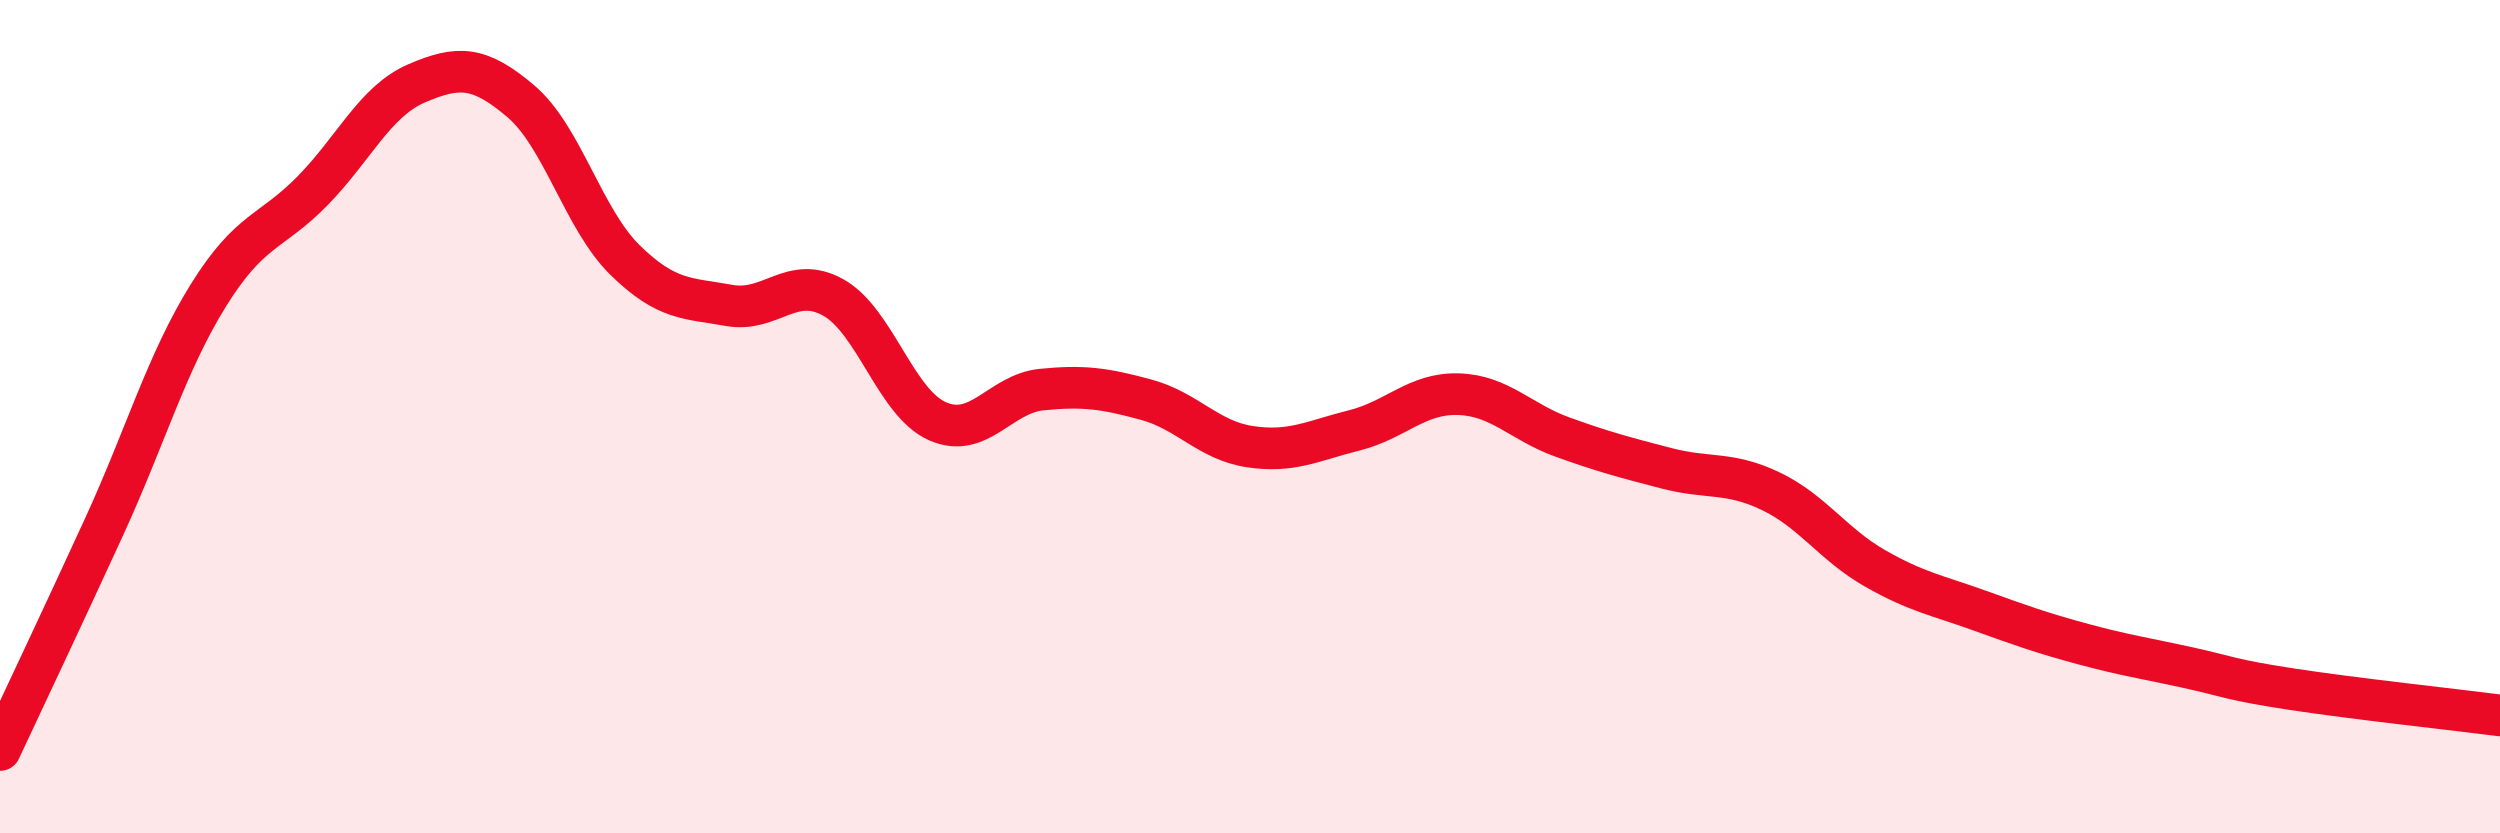
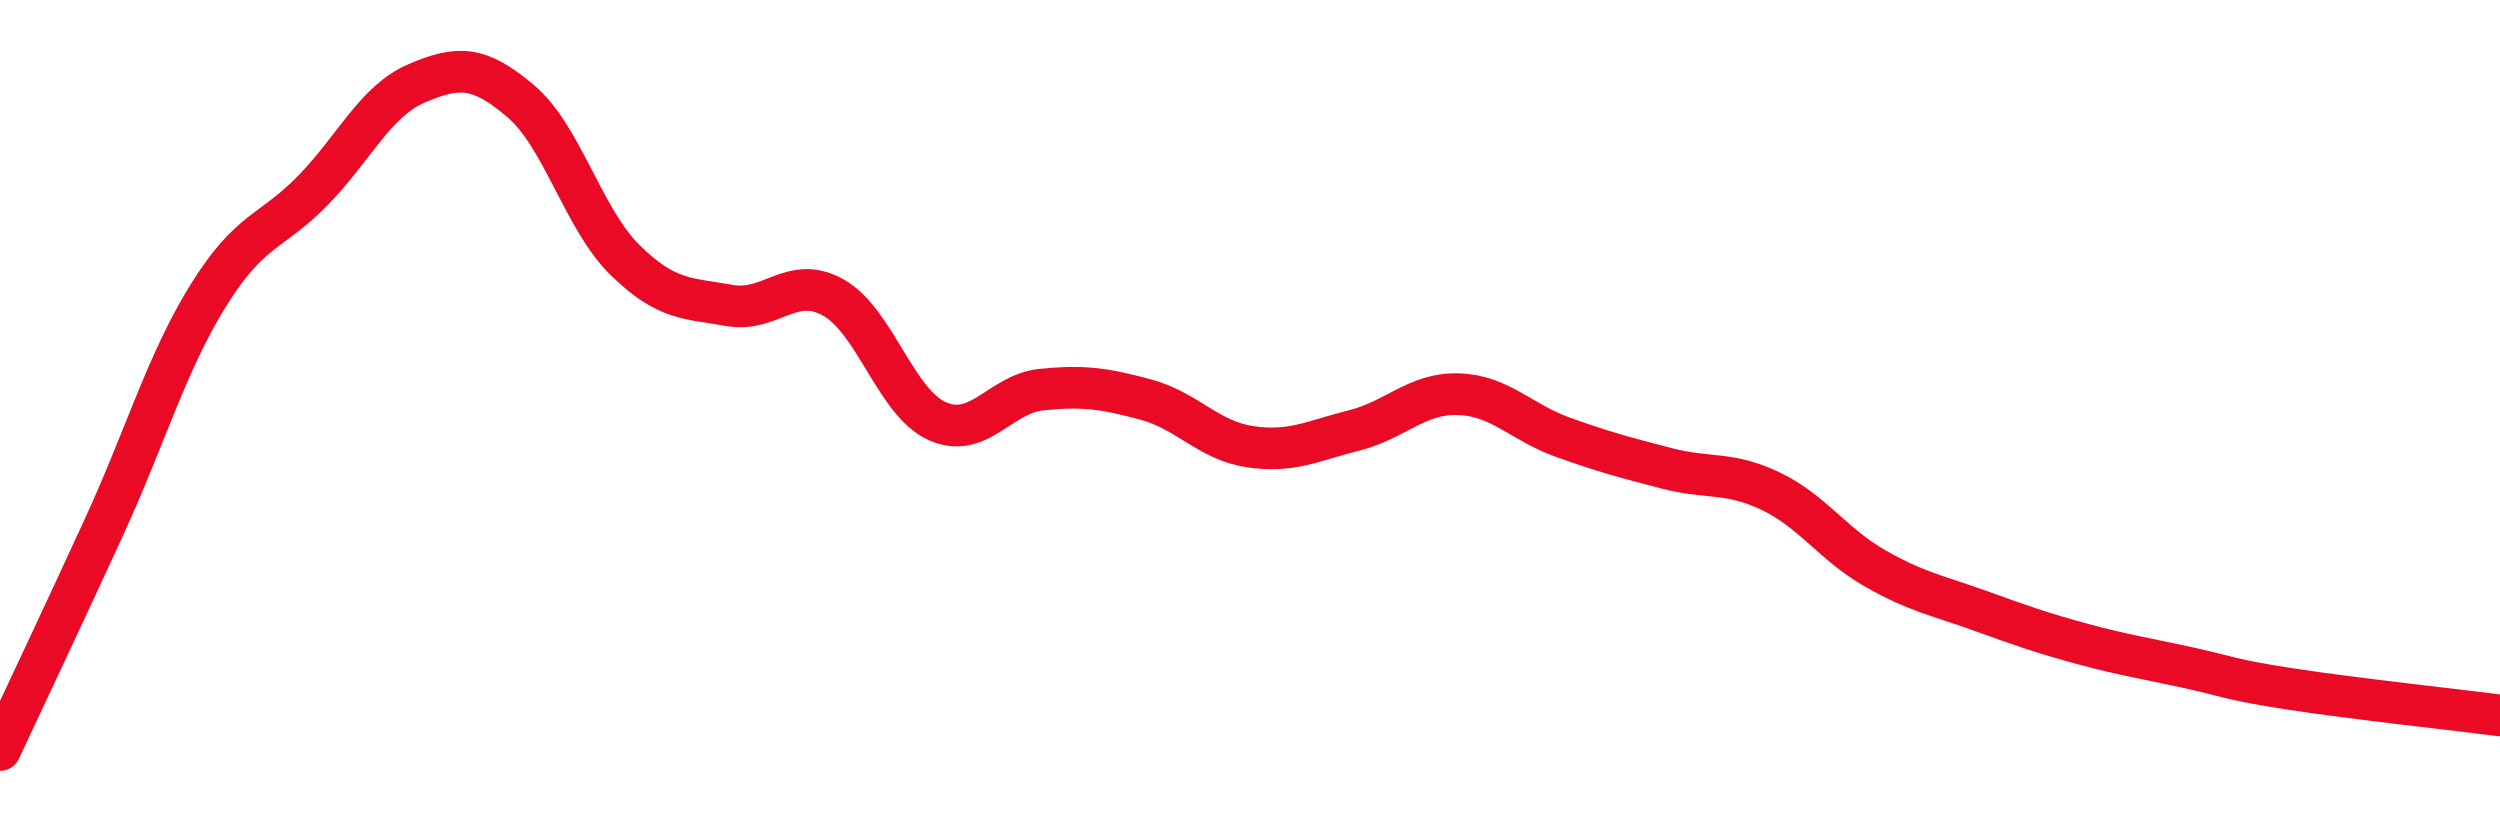
<svg xmlns="http://www.w3.org/2000/svg" width="60" height="20" viewBox="0 0 60 20">
-   <path d="M 0,18 C 0.5,16.93 1.5,14.82 2.5,12.64 C 3.5,10.46 4,8.7 5,7.09 C 6,5.48 6.5,5.6 7.5,4.58 C 8.5,3.56 9,2.43 10,2 C 11,1.57 11.5,1.58 12.5,2.43 C 13.5,3.28 14,5.26 15,6.24 C 16,7.22 16.5,7.15 17.5,7.33 C 18.5,7.51 19,6.58 20,7.14 C 21,7.7 21.5,9.67 22.5,10.11 C 23.5,10.55 24,9.45 25,9.35 C 26,9.25 26.5,9.32 27.5,9.59 C 28.5,9.86 29,10.57 30,10.72 C 31,10.87 31.5,10.58 32.5,10.33 C 33.5,10.08 34,9.43 35,9.46 C 36,9.49 36.5,10.13 37.5,10.49 C 38.5,10.85 39,10.98 40,11.24 C 41,11.5 41.5,11.31 42.5,11.79 C 43.5,12.27 44,13.07 45,13.64 C 46,14.21 46.5,14.29 47.5,14.65 C 48.5,15.01 49,15.19 50,15.46 C 51,15.73 51.5,15.8 52.5,16.02 C 53.5,16.24 53.5,16.31 55,16.54 C 56.5,16.77 59,17.04 60,17.17L60 20L0 20Z" fill="#EB0A25" opacity="0.1" stroke-linecap="round" stroke-linejoin="round" />
  <path d="M 0,18 C 0.5,16.93 1.5,14.82 2.5,12.64 C 3.5,10.46 4,8.7 5,7.09 C 6,5.48 6.5,5.6 7.5,4.58 C 8.5,3.56 9,2.43 10,2 C 11,1.57 11.5,1.58 12.5,2.43 C 13.5,3.28 14,5.26 15,6.24 C 16,7.22 16.5,7.15 17.5,7.33 C 18.5,7.51 19,6.58 20,7.14 C 21,7.7 21.5,9.67 22.5,10.11 C 23.5,10.55 24,9.45 25,9.35 C 26,9.25 26.5,9.32 27.5,9.59 C 28.5,9.86 29,10.57 30,10.72 C 31,10.87 31.5,10.58 32.5,10.33 C 33.5,10.08 34,9.43 35,9.46 C 36,9.49 36.5,10.13 37.5,10.49 C 38.5,10.85 39,10.98 40,11.24 C 41,11.5 41.5,11.31 42.5,11.79 C 43.5,12.27 44,13.07 45,13.64 C 46,14.21 46.5,14.29 47.5,14.65 C 48.5,15.01 49,15.19 50,15.46 C 51,15.73 51.5,15.8 52.5,16.02 C 53.5,16.24 53.5,16.31 55,16.54 C 56.5,16.77 59,17.04 60,17.17" stroke="#EB0A25" stroke-width="1" fill="none" stroke-linecap="round" stroke-linejoin="round" />
</svg>